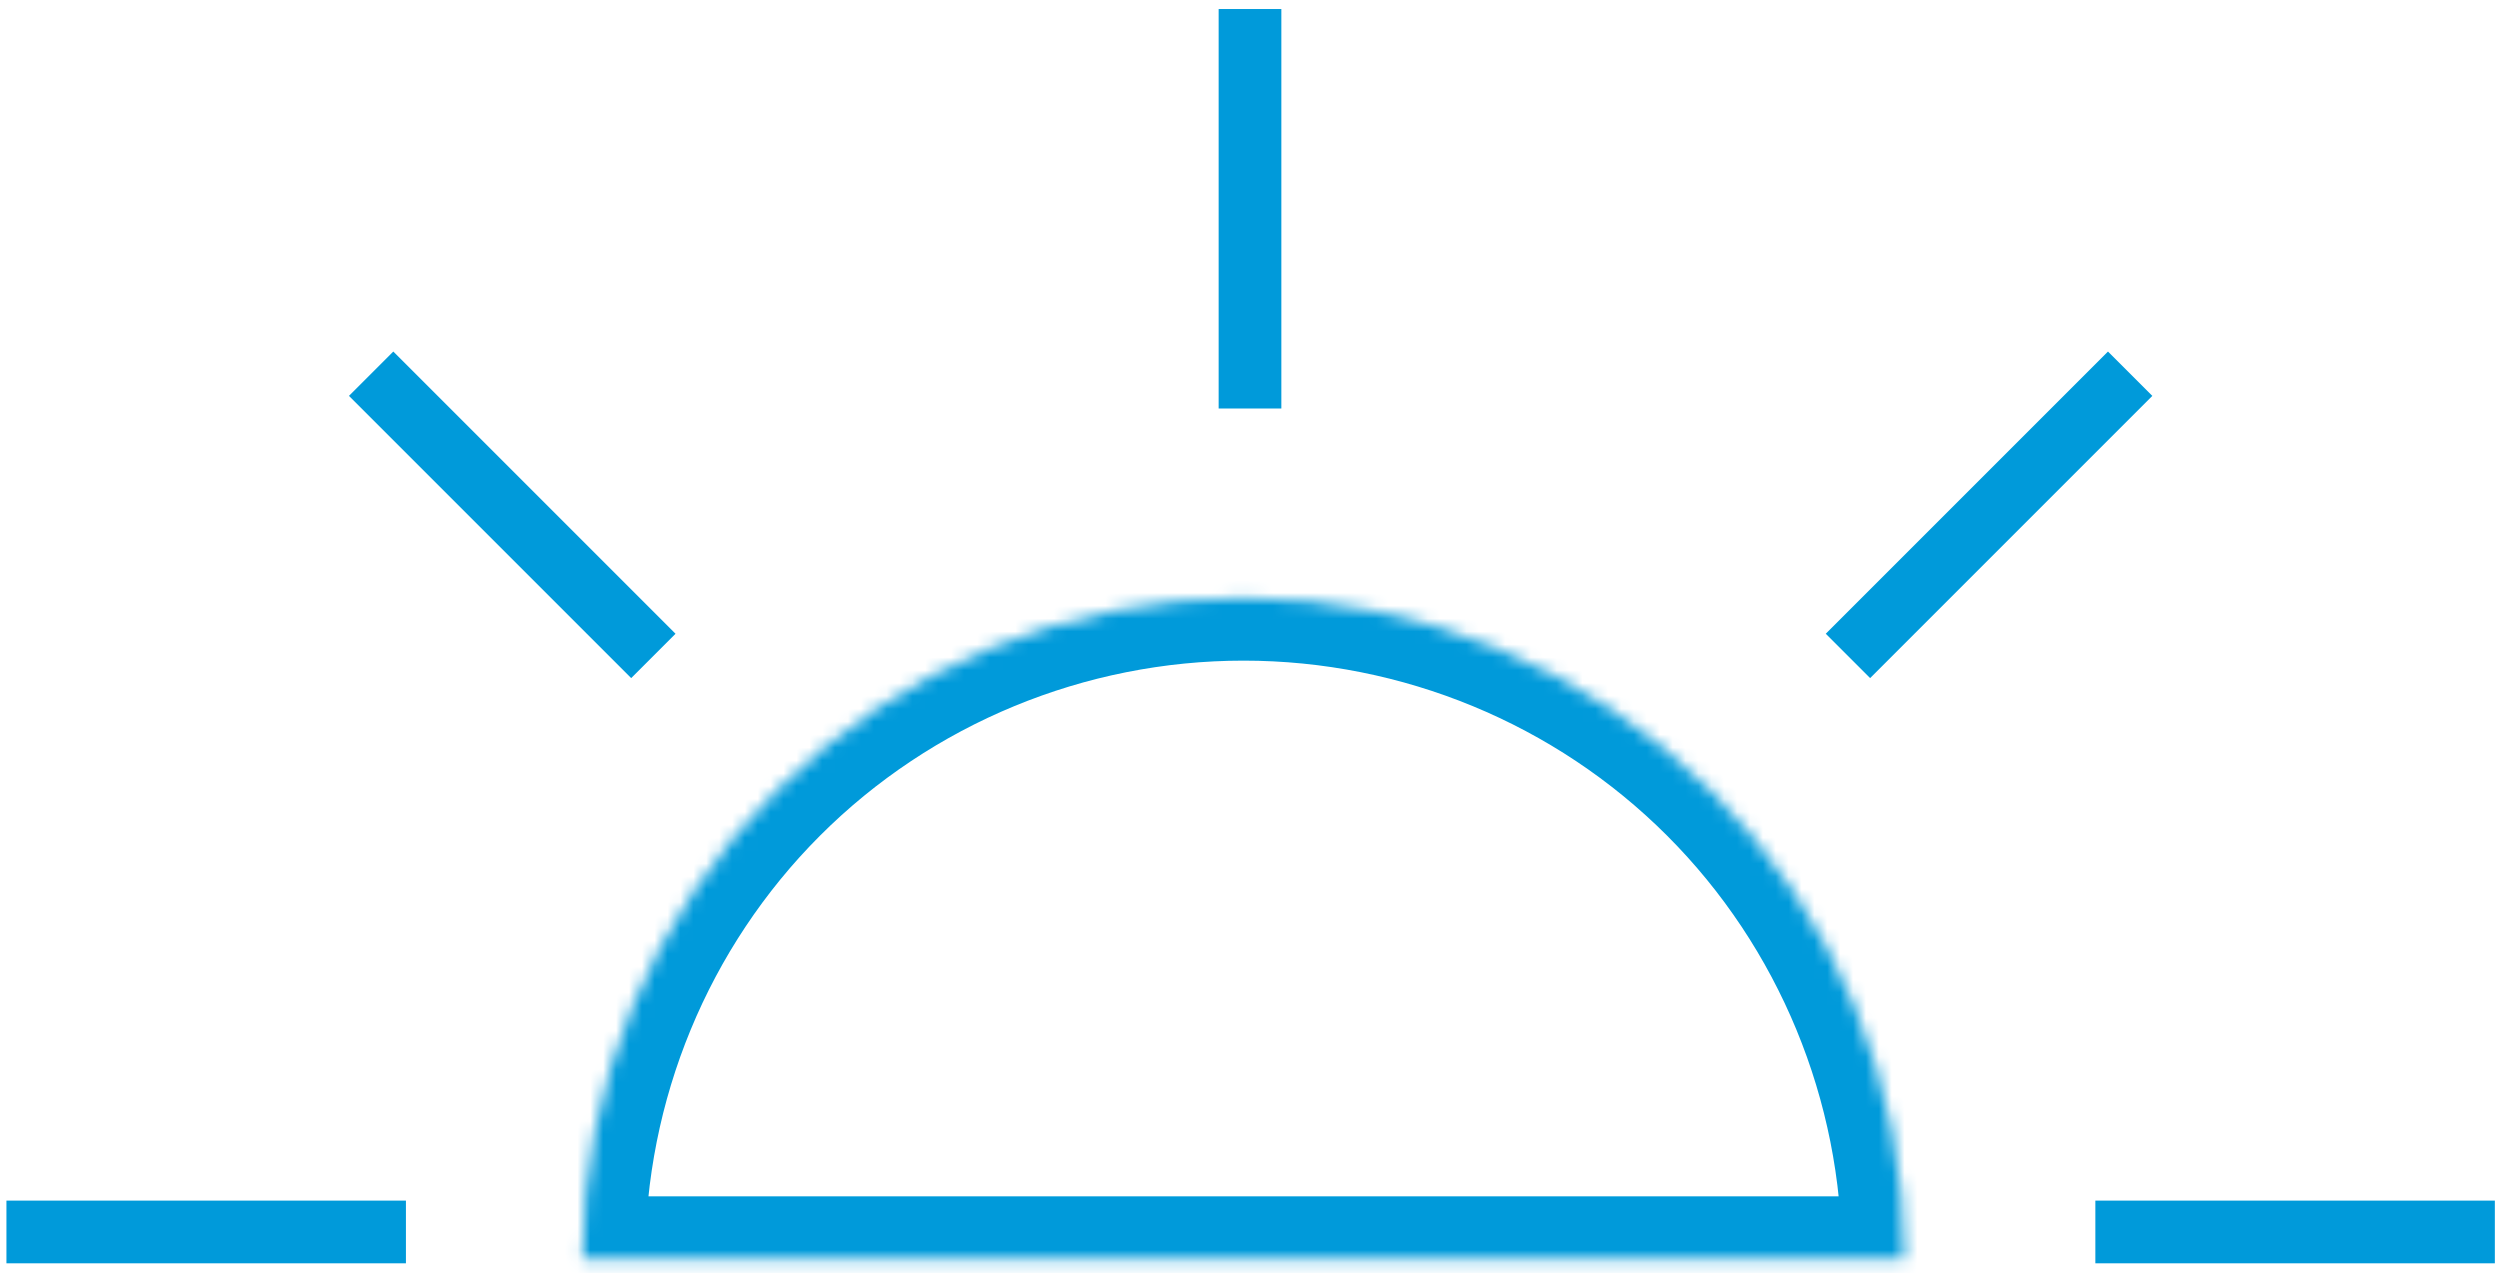
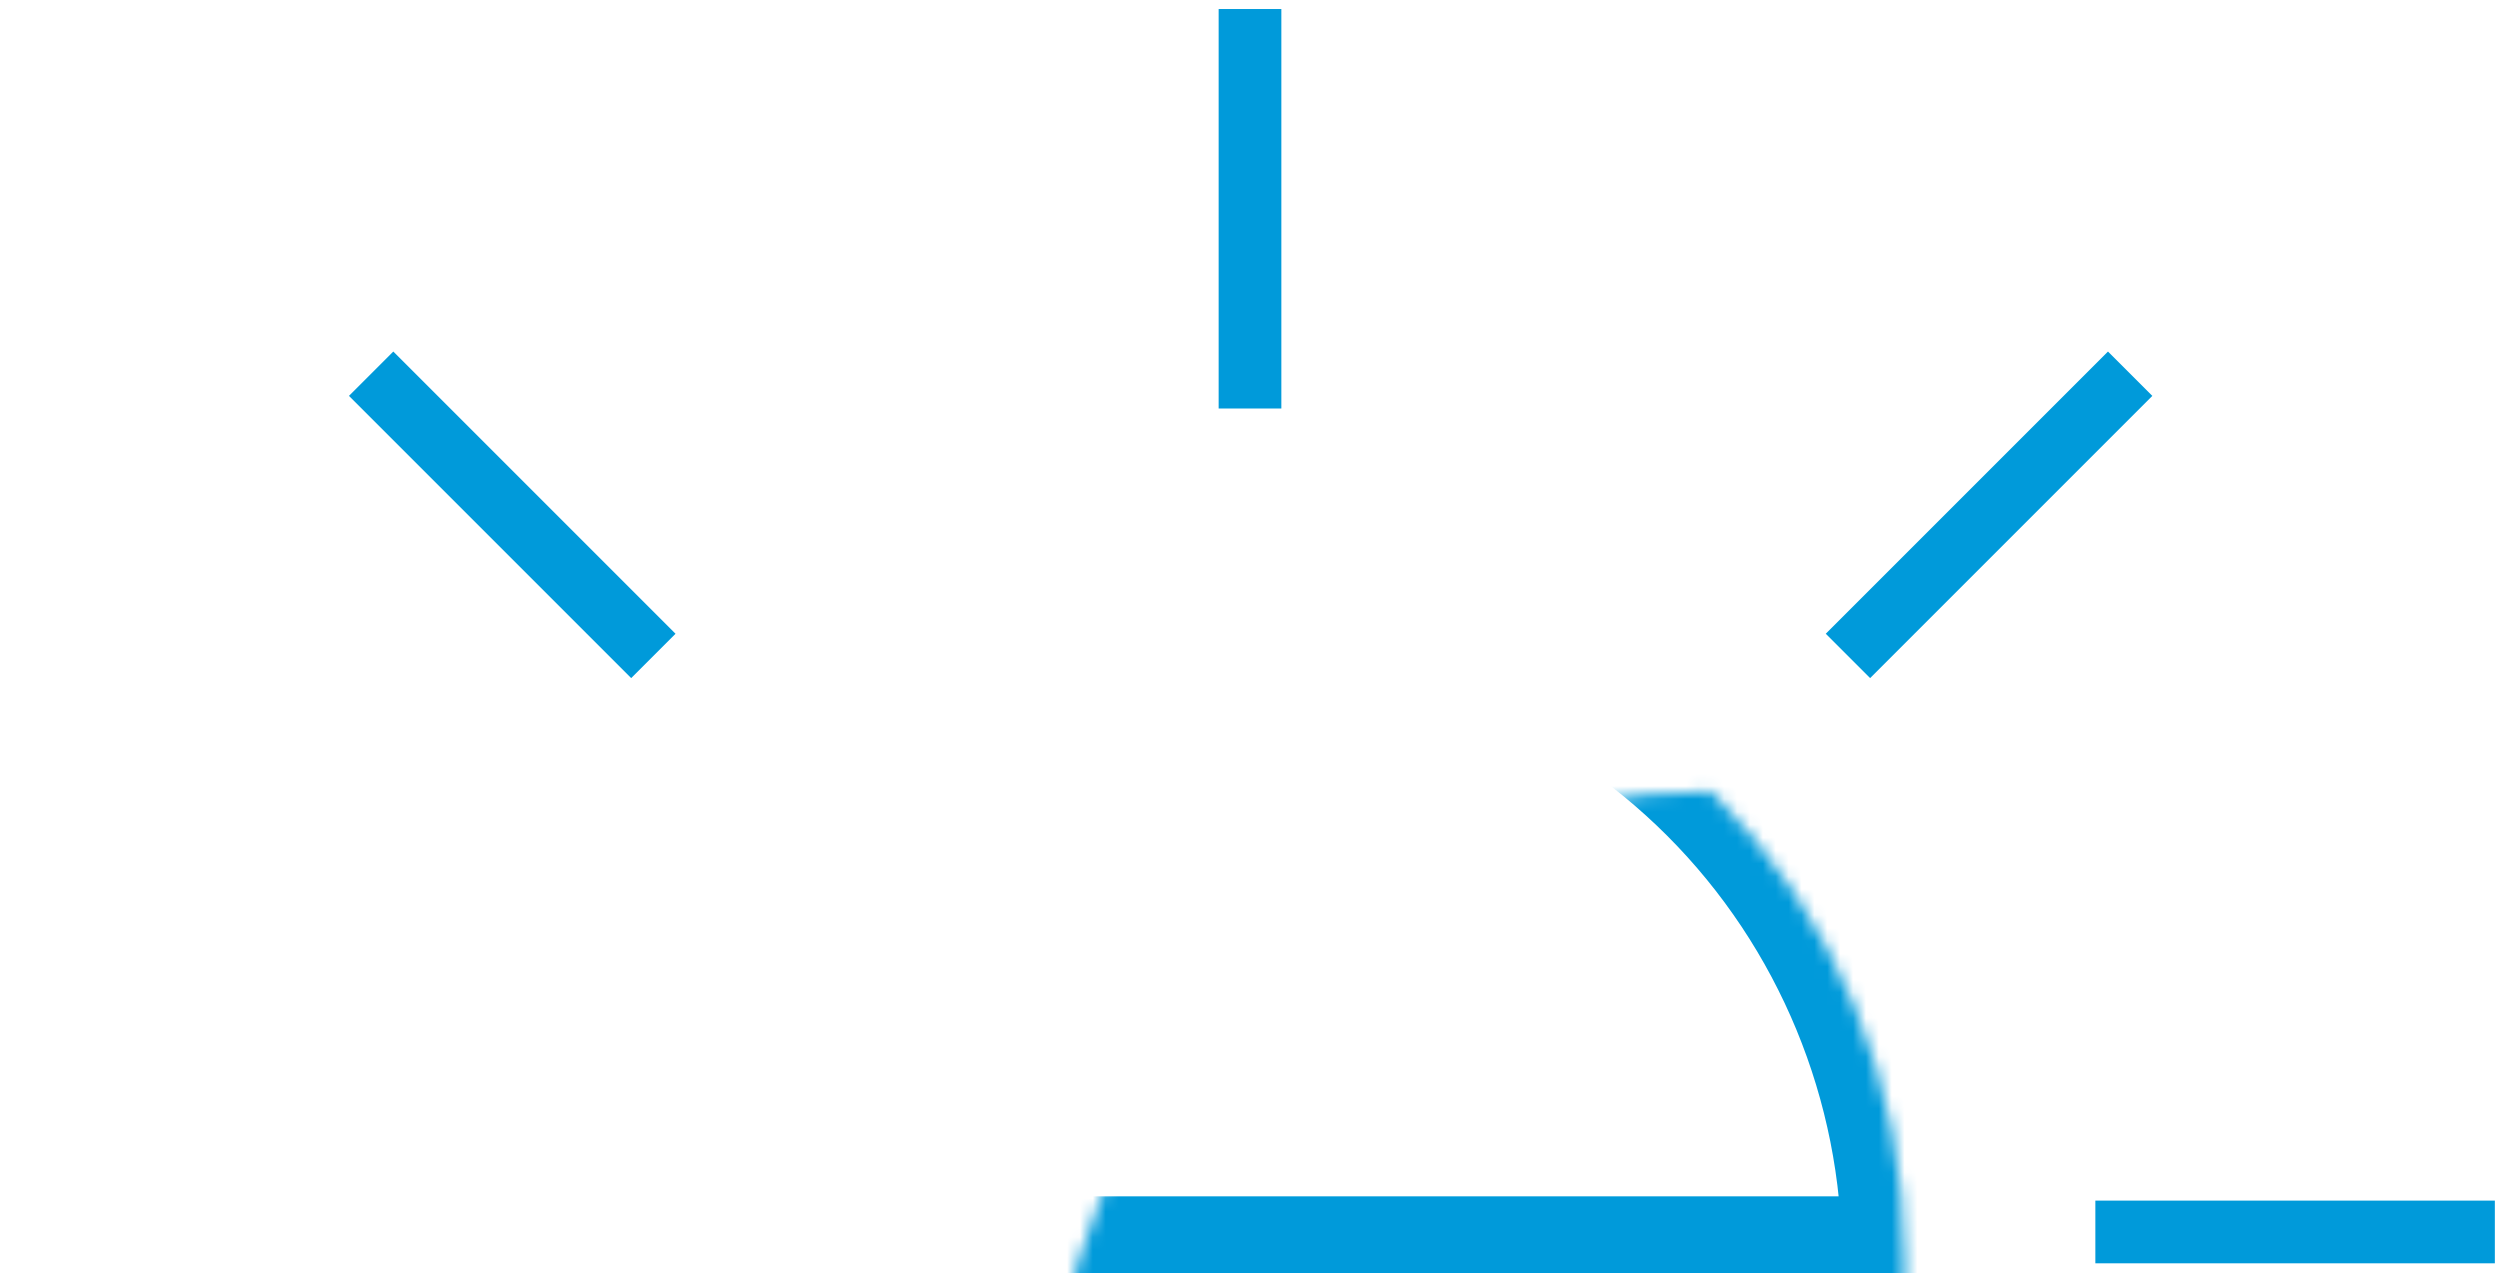
<svg xmlns="http://www.w3.org/2000/svg" version="1.1" id="Layer_1" x="0px" y="0px" viewBox="0 0 194 98.8" style="enable-background:new 0 0 194 98.8;" xml:space="preserve">
  <style type="text/css">
	.st0{fill:#FFFFFF;filter:url(#Adobe_OpacityMaskFilter);}
	
		.st1{mask:url(#path-1-inside-1_1210_16_00000124855000221430398060000001174765702575646889_);fill:none;stroke:#009ADA;stroke-width:9.731;}
	.st2{fill:#FFFFFF;}
	.st3{fill:none;stroke:#009ADA;stroke-width:4.866;}
</style>
  <defs>
    <filter id="Adobe_OpacityMaskFilter" filterUnits="userSpaceOnUse" x="40.3" y="41.5" width="112.4" height="61.1">
      <feColorMatrix type="matrix" values="1 0 0 0 0  0 1 0 0 0  0 0 1 0 0  0 0 0 1 0" />
    </filter>
  </defs>
  <mask maskUnits="userSpaceOnUse" x="40.3" y="41.5" width="112.4" height="61.1" id="path-1-inside-1_1210_16_00000124855000221430398060000001174765702575646889_">
-     <path class="st0" d="M147.8,97.7c0-13.6-5.4-26.7-15-36.3c-9.6-9.6-22.7-15-36.3-15c-13.6,0-26.7,5.4-36.3,15   c-9.6,9.6-15,22.7-15,36.3h51.3H147.8z" />
+     <path class="st0" d="M147.8,97.7c0-13.6-5.4-26.7-15-36.3c-13.6,0-26.7,5.4-36.3,15   c-9.6,9.6-15,22.7-15,36.3h51.3H147.8z" />
  </mask>
  <path class="st1" d="M147.8,97.7c0-13.6-5.4-26.7-15-36.3c-9.6-9.6-22.7-15-36.3-15c-13.6,0-26.7,5.4-36.3,15  c-9.6,9.6-15,22.7-15,36.3h51.3H147.8z" />
-   <path class="st2" d="M95.8,64l17.9,18.2H77.9L95.8,64z" />
  <path class="st3" d="M97,31.7v-31" />
  <path class="st3" d="M162.6,95.6h31" />
-   <path class="st3" d="M0.5,95.6h31" />
  <path class="st3" d="M28.8,29l21.9,21.9" />
  <path class="st3" d="M165.3,29l-21.9,21.9" />
</svg>